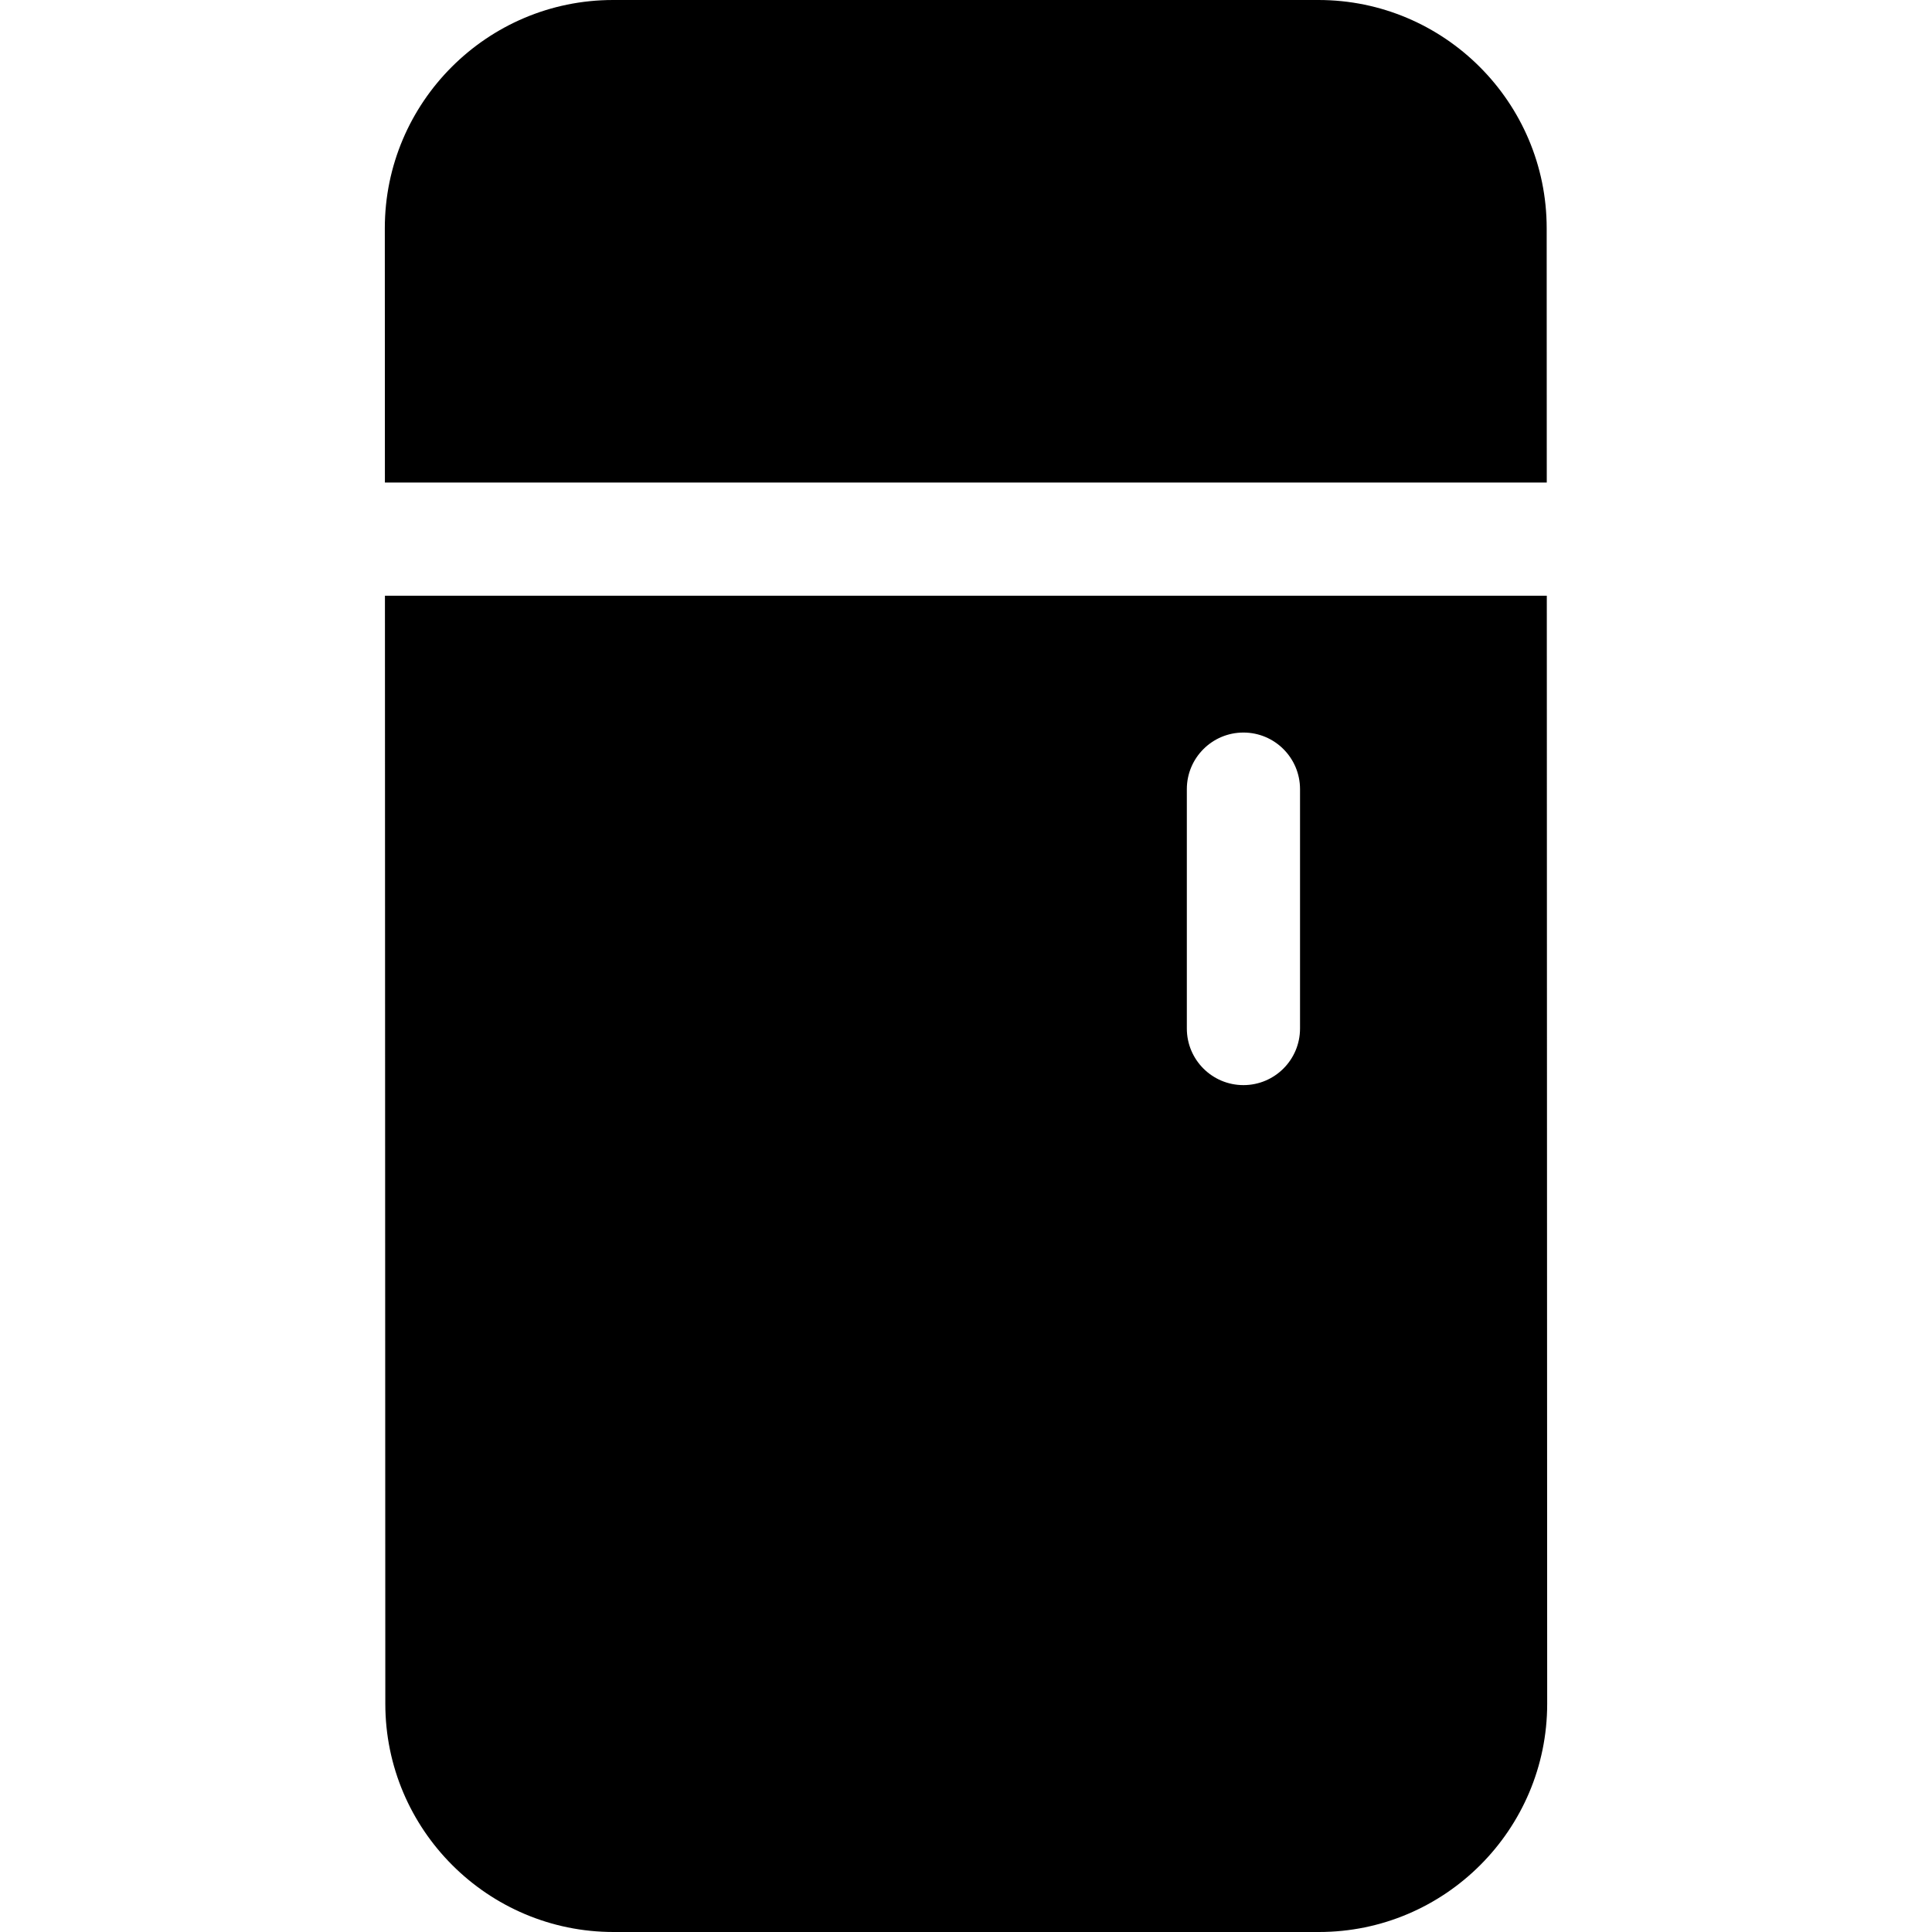
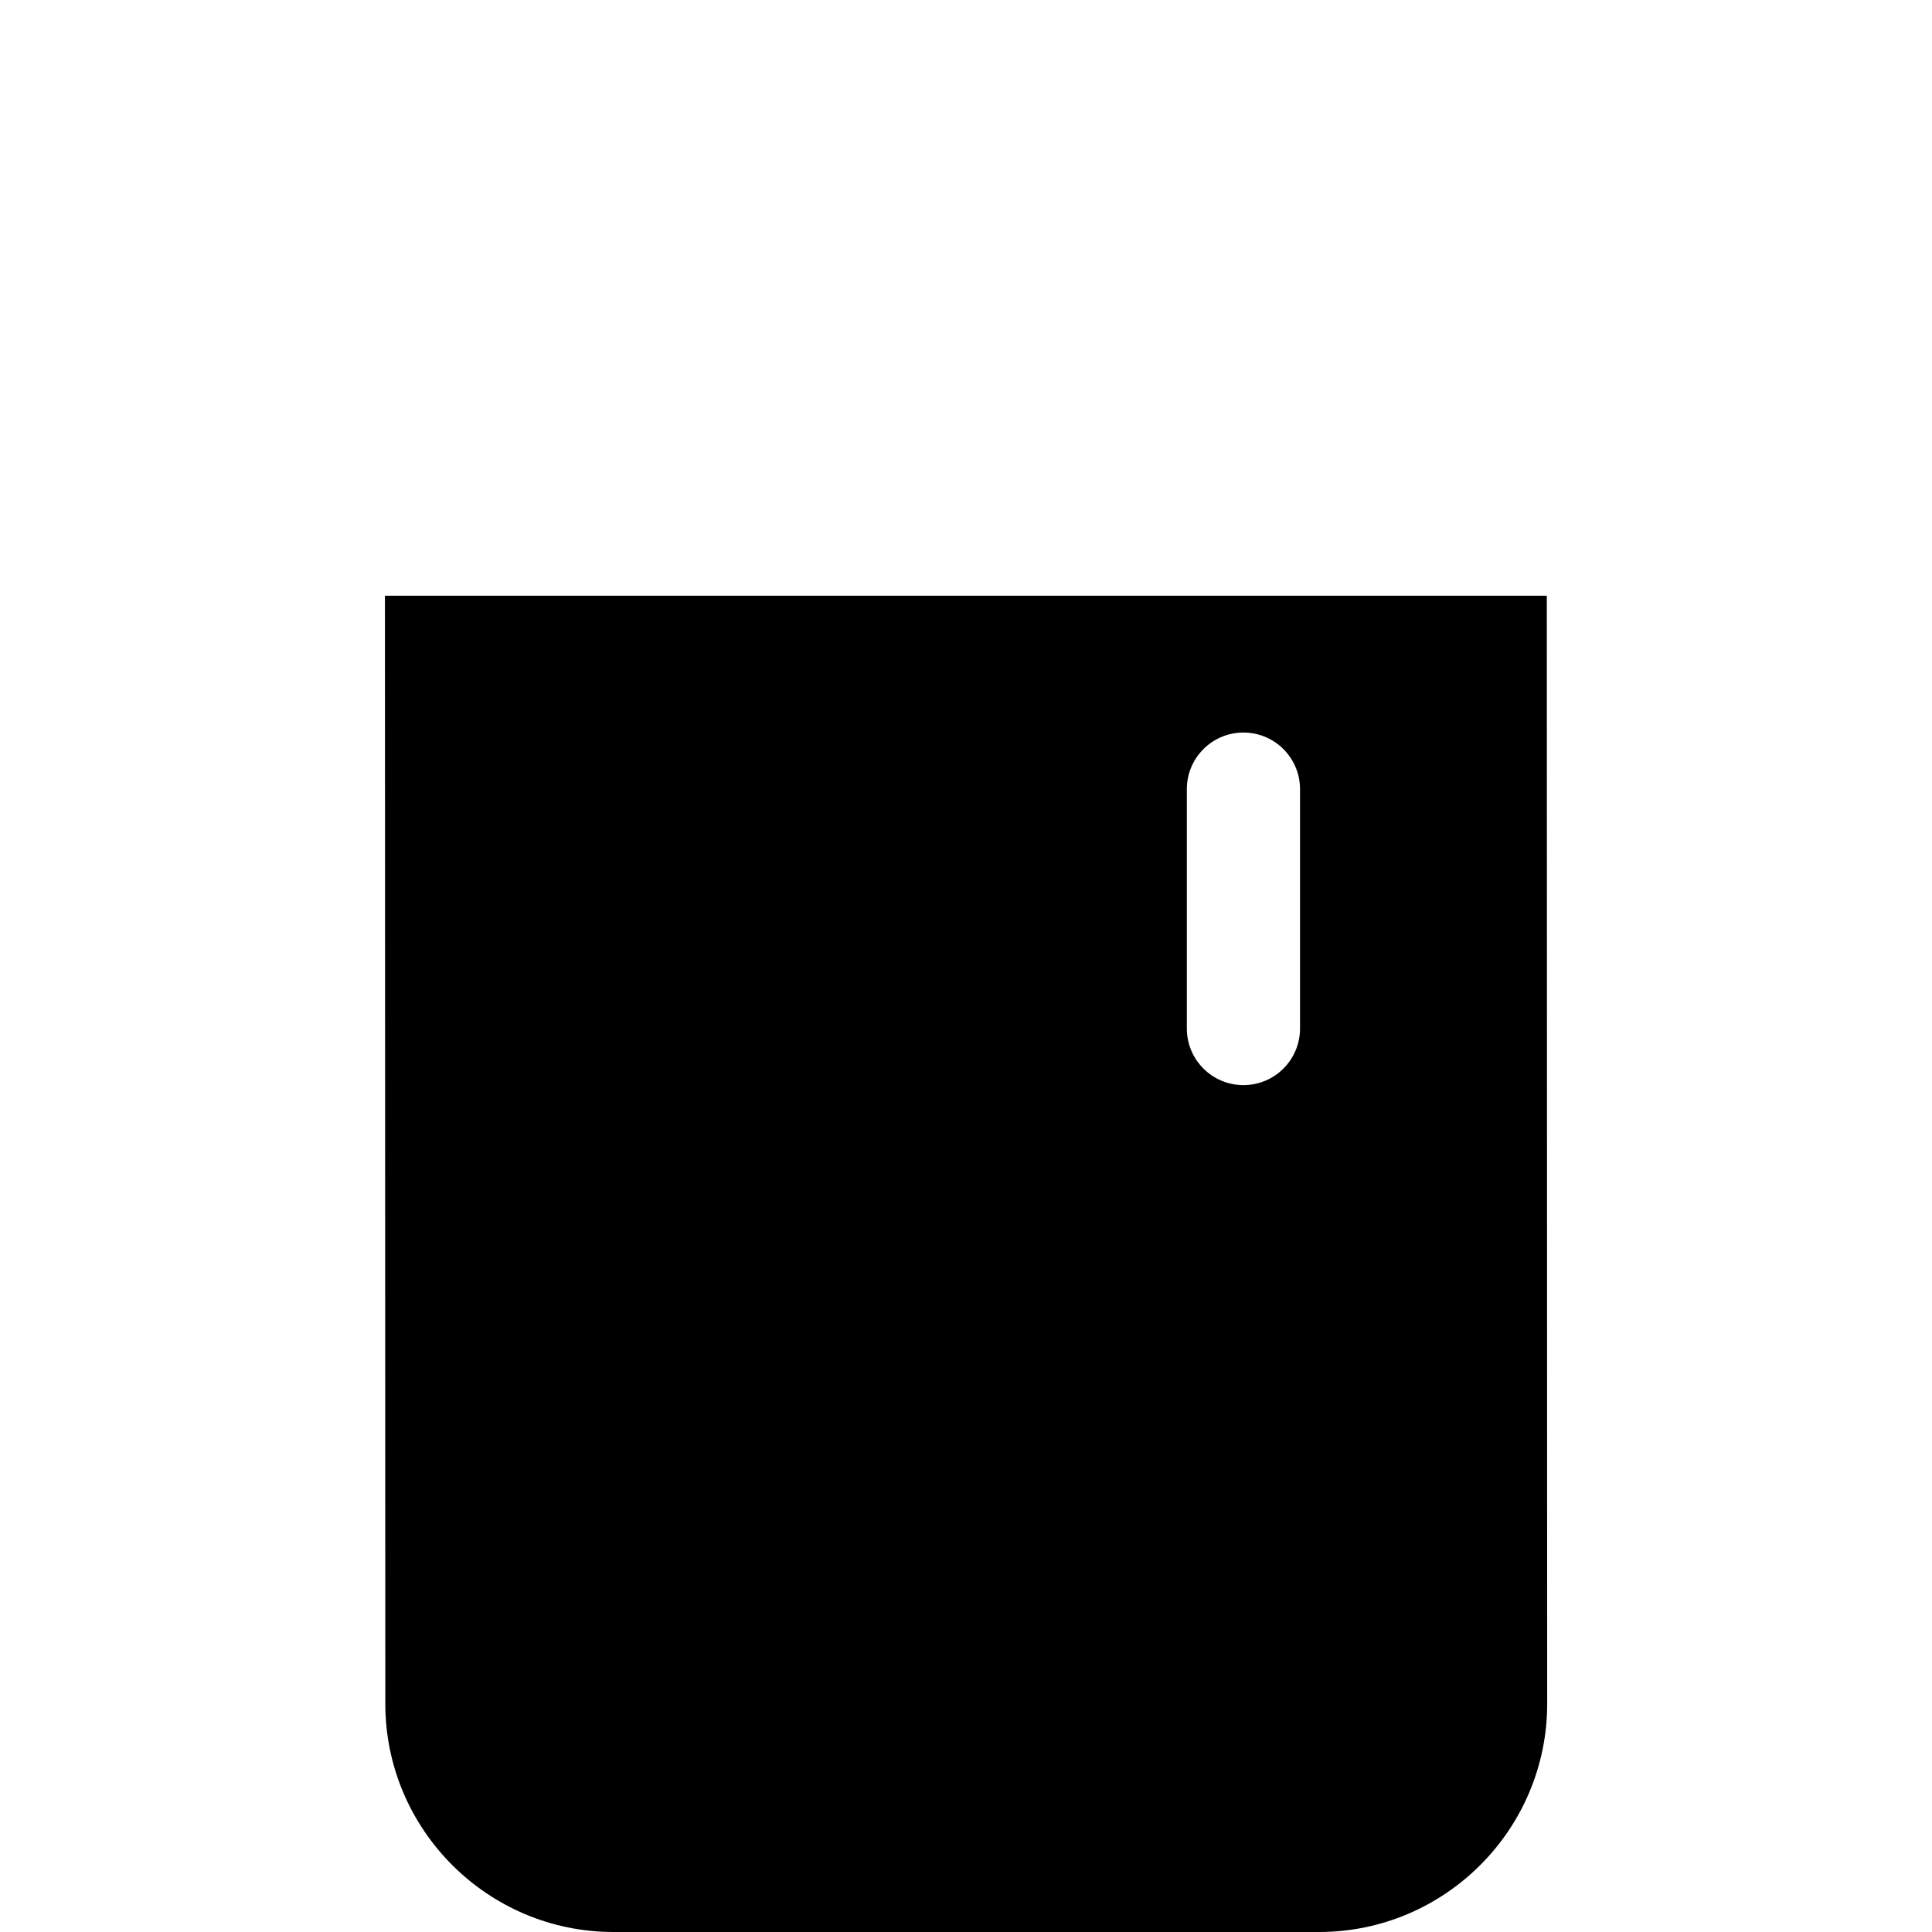
<svg xmlns="http://www.w3.org/2000/svg" version="1.1" id="Capa_1" x="0px" y="0px" viewBox="0 0 512 512" style="enable-background:new 0 0 512 512;" xml:space="preserve">
  <g>
    <g>
      <g>
-         <polygon points="409.91,127.876 409.91,127.876 409.91,127.877    " />
-         <path d="M349.402,0H162.464c-33.351,0-60.484,27.133-60.484,60.489l0.023,67.387H409.91l-0.023-67.391     C409.887,27.133,382.754,0,349.402,0z" />
-       </g>
+         </g>
    </g>
  </g>
  <g>
    <g>
      <path d="M409.919,157.873H102.013l0.1,293.643c0,33.351,27.133,60.484,60.484,60.484h186.94c33.351,0,60.484-27.133,60.484-60.489    L409.919,157.873z M344.521,272.568c0,8.283-6.715,14.998-14.998,14.998s-14.998-6.715-14.998-14.998v-63.437    c0-8.283,6.715-14.998,14.998-14.998s14.998,6.715,14.998,14.998V272.568z" />
    </g>
  </g>
  <g>
</g>
  <g>
</g>
  <g>
</g>
  <g>
</g>
  <g>
</g>
  <g>
</g>
  <g>
</g>
  <g>
</g>
  <g>
</g>
  <g>
</g>
  <g>
</g>
  <g>
</g>
  <g>
</g>
  <g>
</g>
  <g>
</g>
</svg>